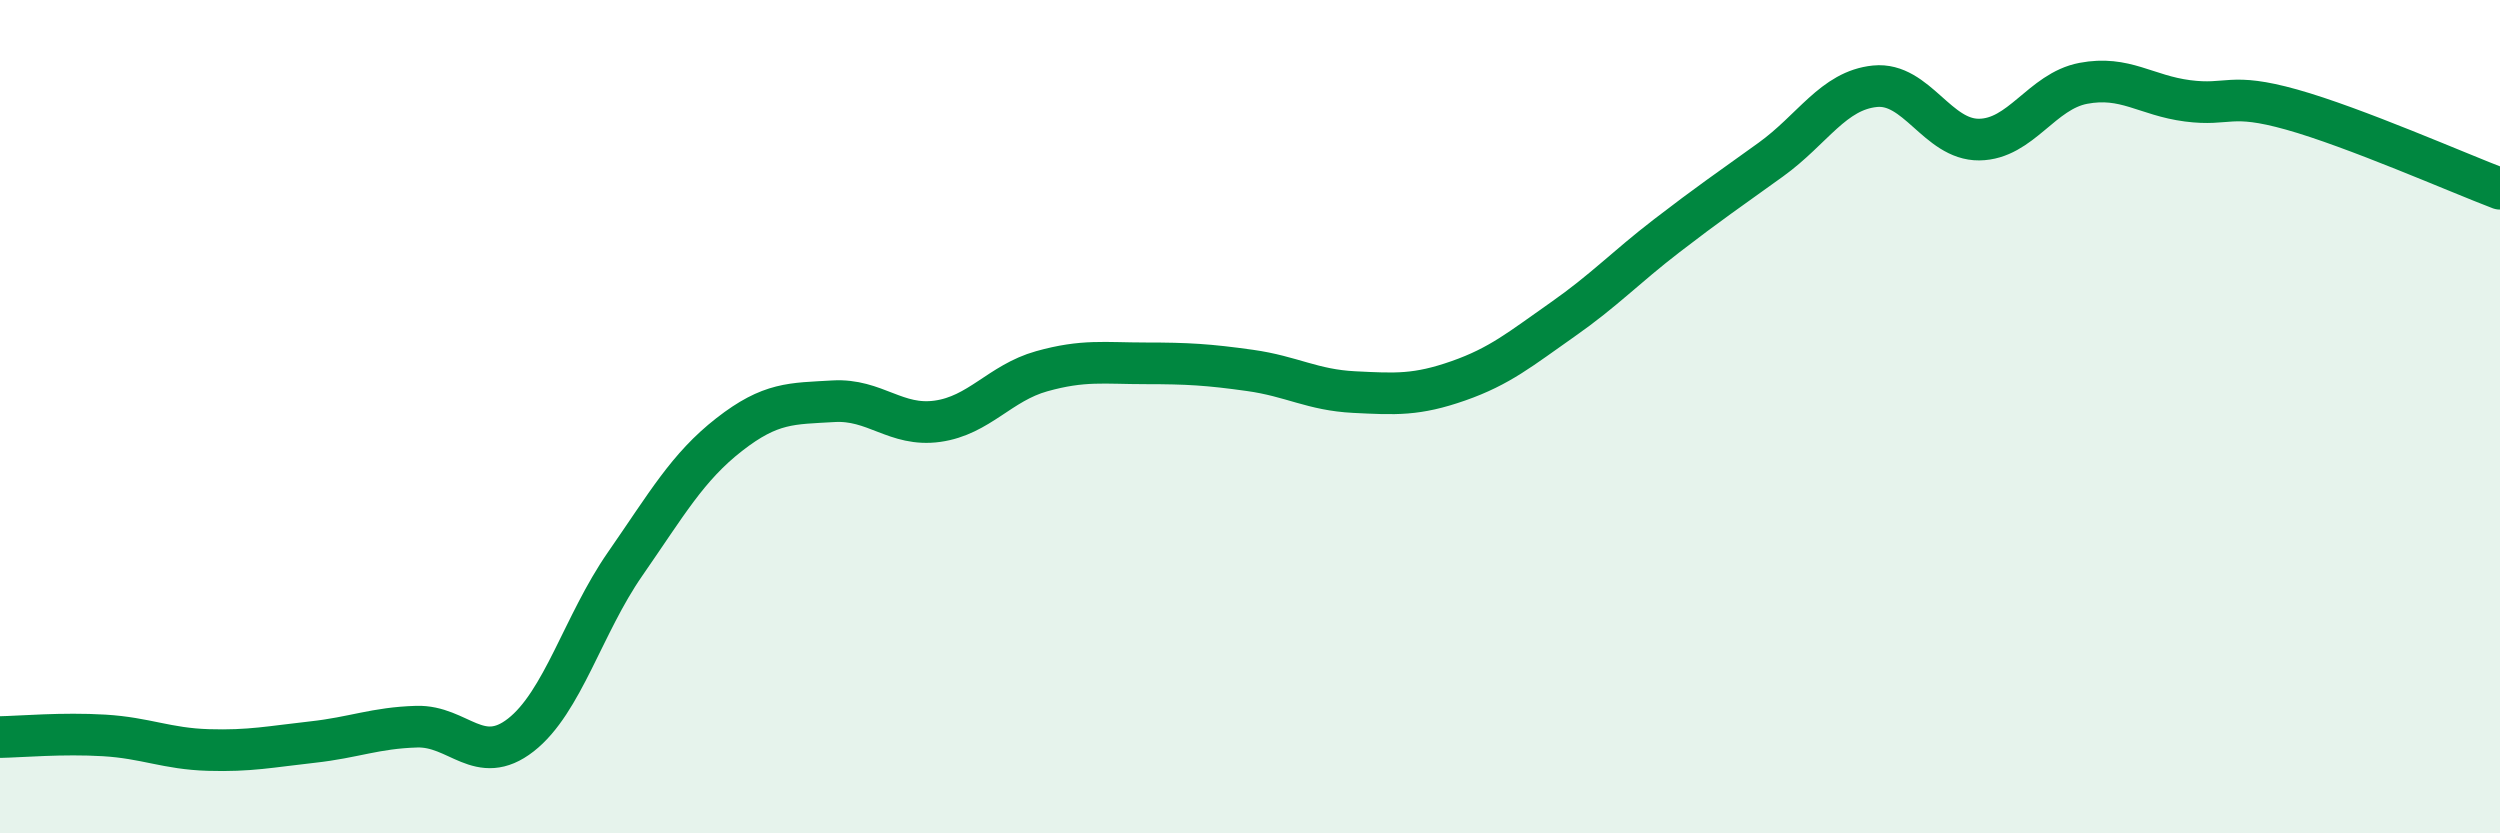
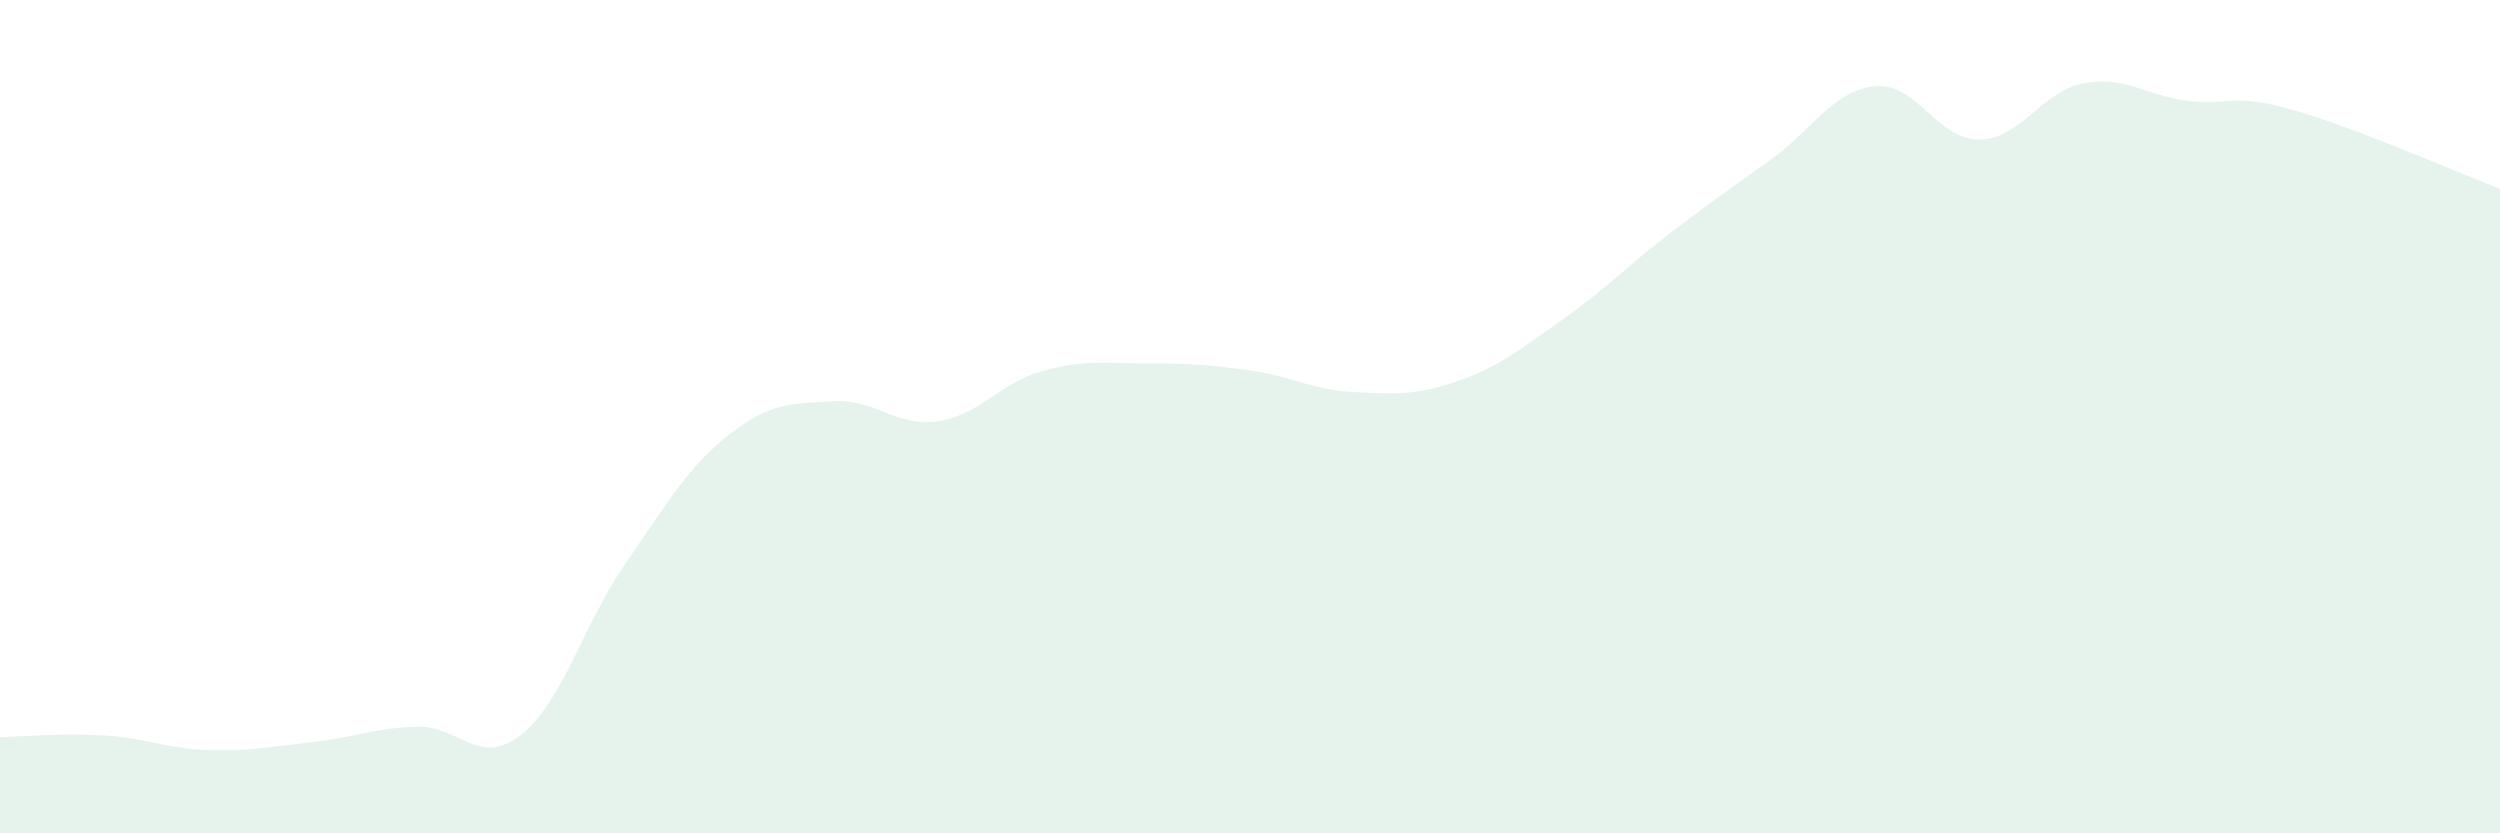
<svg xmlns="http://www.w3.org/2000/svg" width="60" height="20" viewBox="0 0 60 20">
  <path d="M 0,17.69 C 0.5,17.68 1.5,17.59 2.5,17.65 C 3.5,17.71 4,17.97 5,18 C 6,18.03 6.5,17.92 7.5,17.81 C 8.5,17.7 9,17.47 10,17.44 C 11,17.41 11.5,18.42 12.5,17.64 C 13.5,16.86 14,14.98 15,13.54 C 16,12.1 16.5,11.21 17.5,10.43 C 18.5,9.65 19,9.69 20,9.63 C 21,9.57 21.5,10.25 22.5,10.11 C 23.5,9.97 24,9.19 25,8.91 C 26,8.63 26.5,8.72 27.5,8.72 C 28.5,8.72 29,8.75 30,8.89 C 31,9.03 31.5,9.36 32.5,9.41 C 33.5,9.46 34,9.49 35,9.14 C 36,8.79 36.5,8.37 37.5,7.67 C 38.5,6.97 39,6.43 40,5.66 C 41,4.89 41.5,4.55 42.5,3.83 C 43.5,3.11 44,2.17 45,2.07 C 46,1.97 46.5,3.36 47.5,3.35 C 48.5,3.34 49,2.19 50,2 C 51,1.81 51.5,2.29 52.5,2.42 C 53.5,2.55 53.5,2.21 55,2.63 C 56.5,3.05 59,4.15 60,4.53L60 20L0 20Z" fill="#008740" opacity="0.1" stroke-linecap="round" stroke-linejoin="round" />
-   <path d="M 0,17.69 C 0.5,17.68 1.5,17.59 2.5,17.65 C 3.5,17.71 4,17.97 5,18 C 6,18.03 6.5,17.92 7.5,17.81 C 8.5,17.7 9,17.47 10,17.44 C 11,17.41 11.5,18.42 12.5,17.64 C 13.5,16.86 14,14.98 15,13.54 C 16,12.1 16.5,11.21 17.5,10.43 C 18.5,9.65 19,9.69 20,9.63 C 21,9.57 21.5,10.25 22.5,10.11 C 23.5,9.97 24,9.19 25,8.91 C 26,8.63 26.5,8.72 27.5,8.72 C 28.5,8.72 29,8.75 30,8.89 C 31,9.03 31.5,9.36 32.5,9.41 C 33.5,9.46 34,9.49 35,9.14 C 36,8.79 36.5,8.37 37.5,7.67 C 38.5,6.97 39,6.43 40,5.66 C 41,4.89 41.5,4.55 42.5,3.83 C 43.5,3.11 44,2.17 45,2.07 C 46,1.97 46.5,3.36 47.5,3.35 C 48.5,3.34 49,2.19 50,2 C 51,1.81 51.5,2.29 52.5,2.42 C 53.5,2.55 53.5,2.21 55,2.63 C 56.5,3.05 59,4.15 60,4.53" stroke="#008740" stroke-width="1" fill="none" stroke-linecap="round" stroke-linejoin="round" />
</svg>